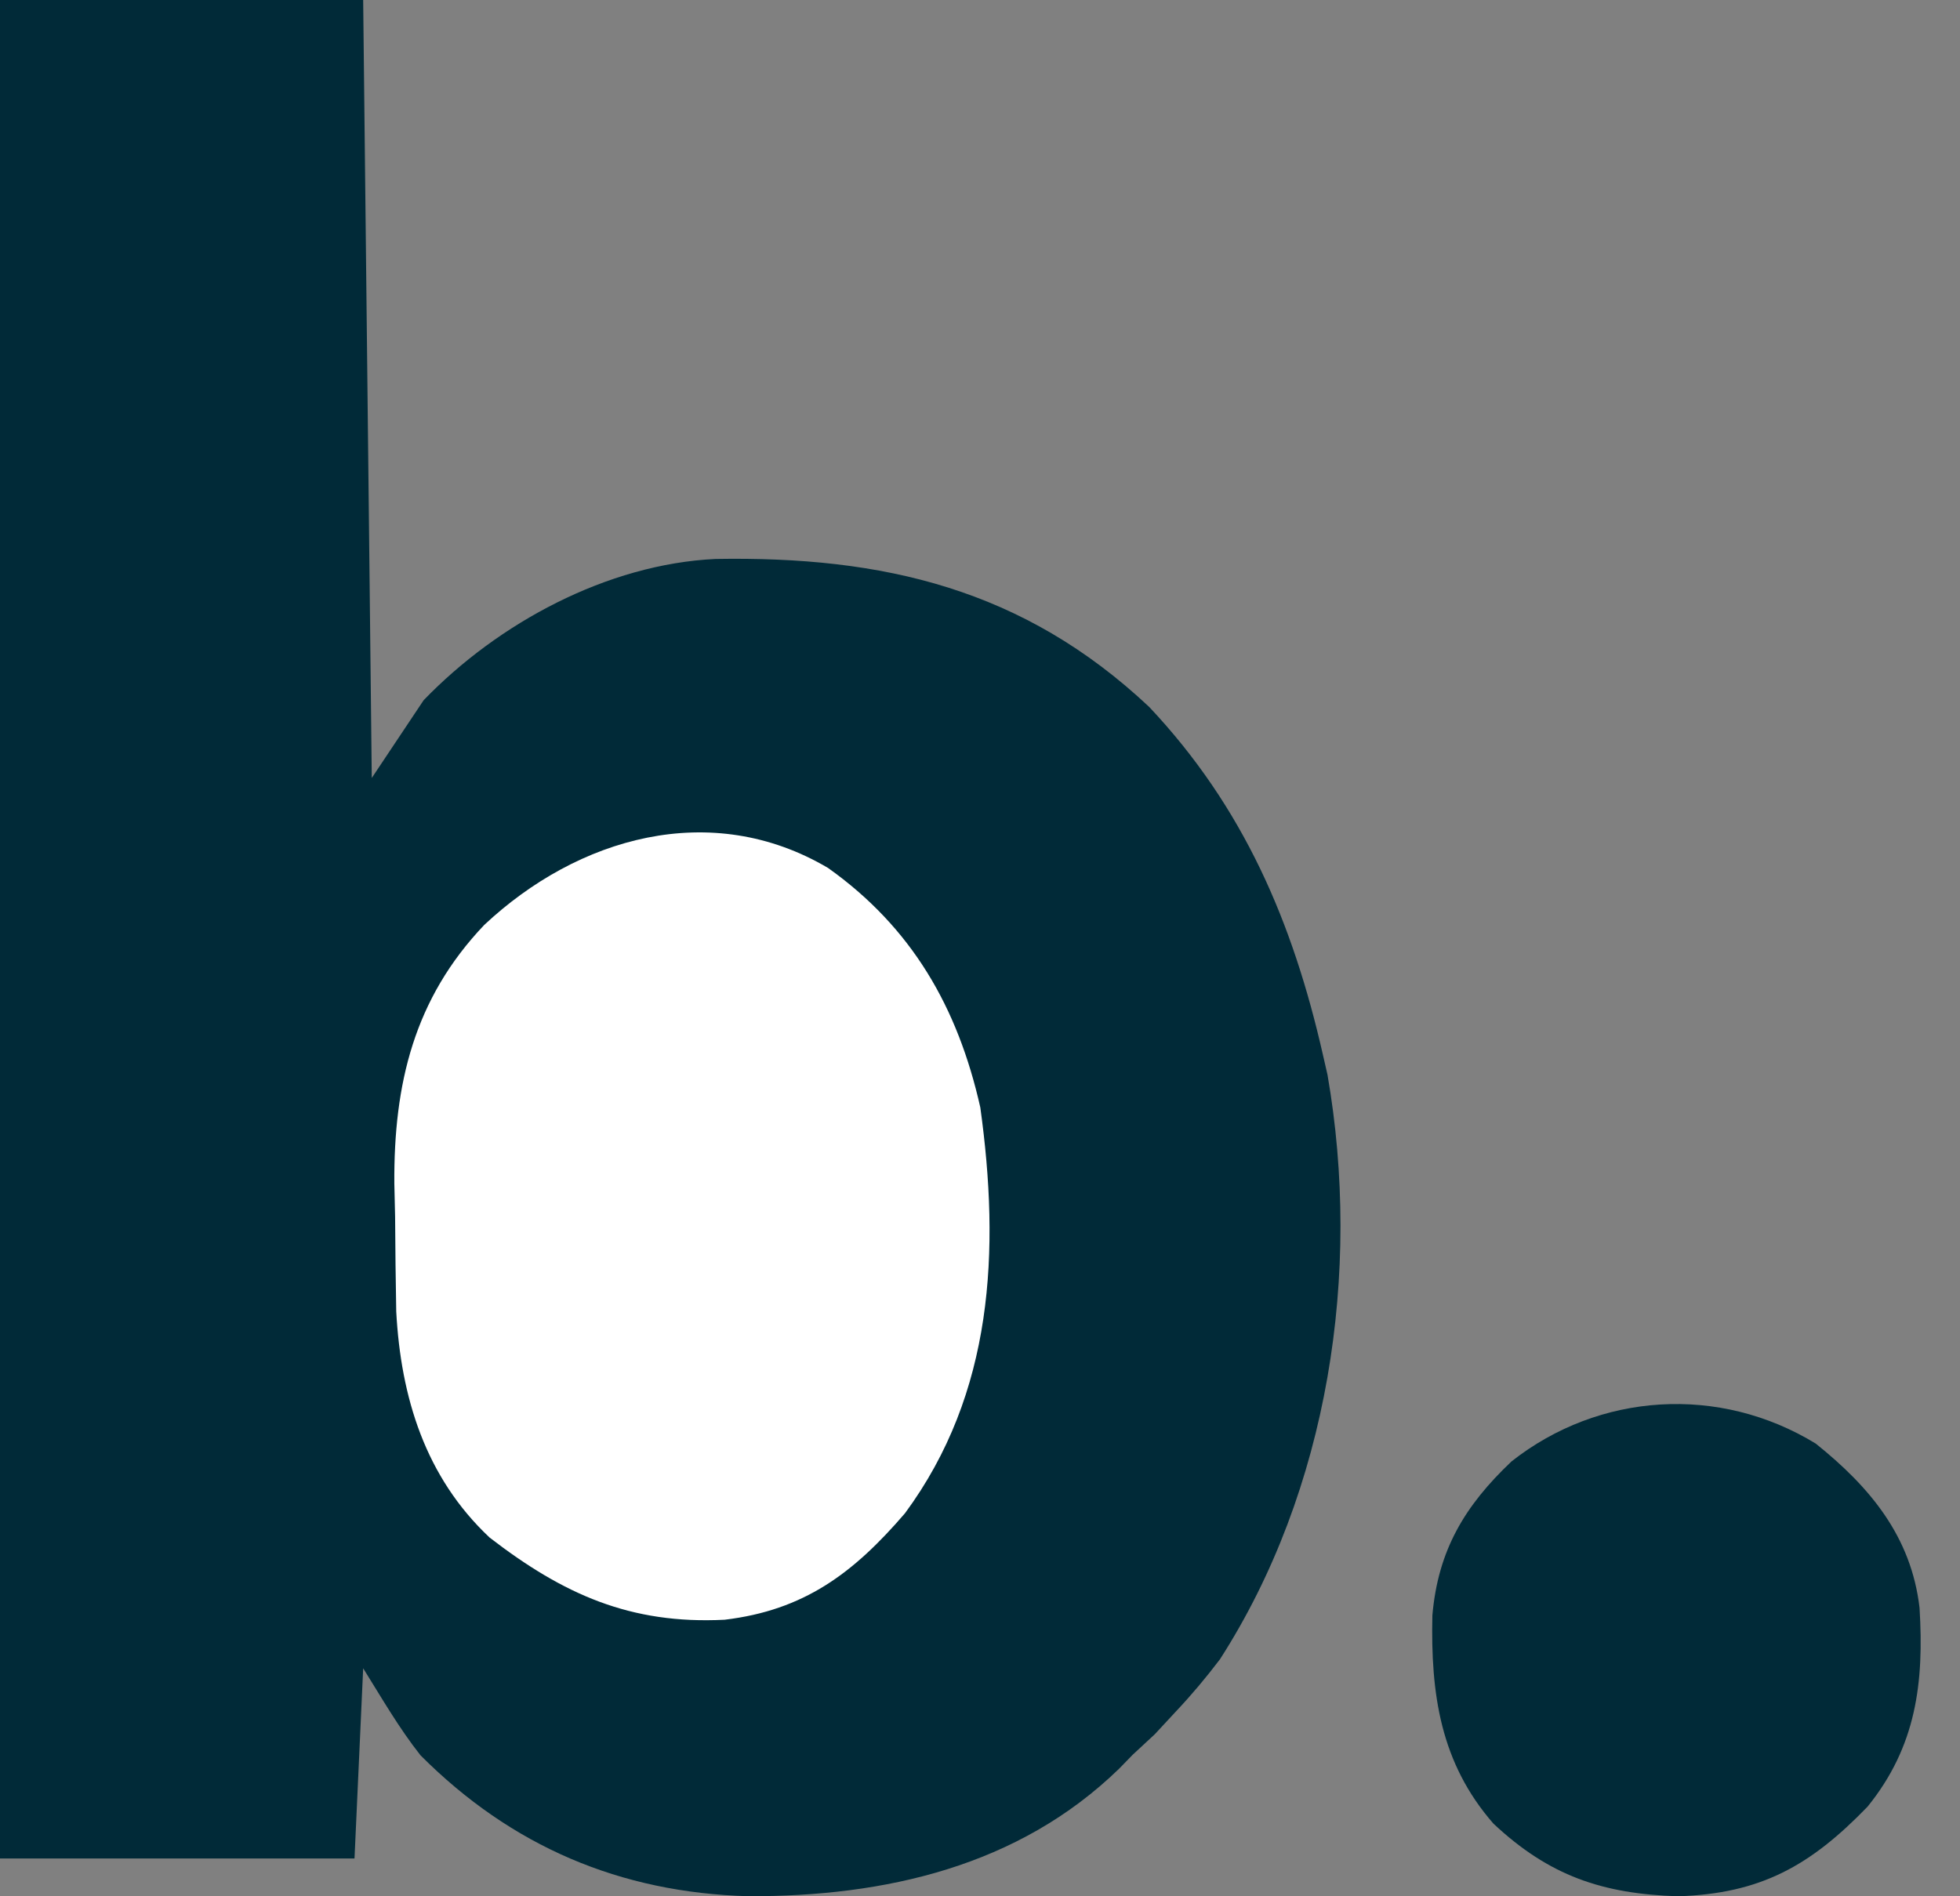
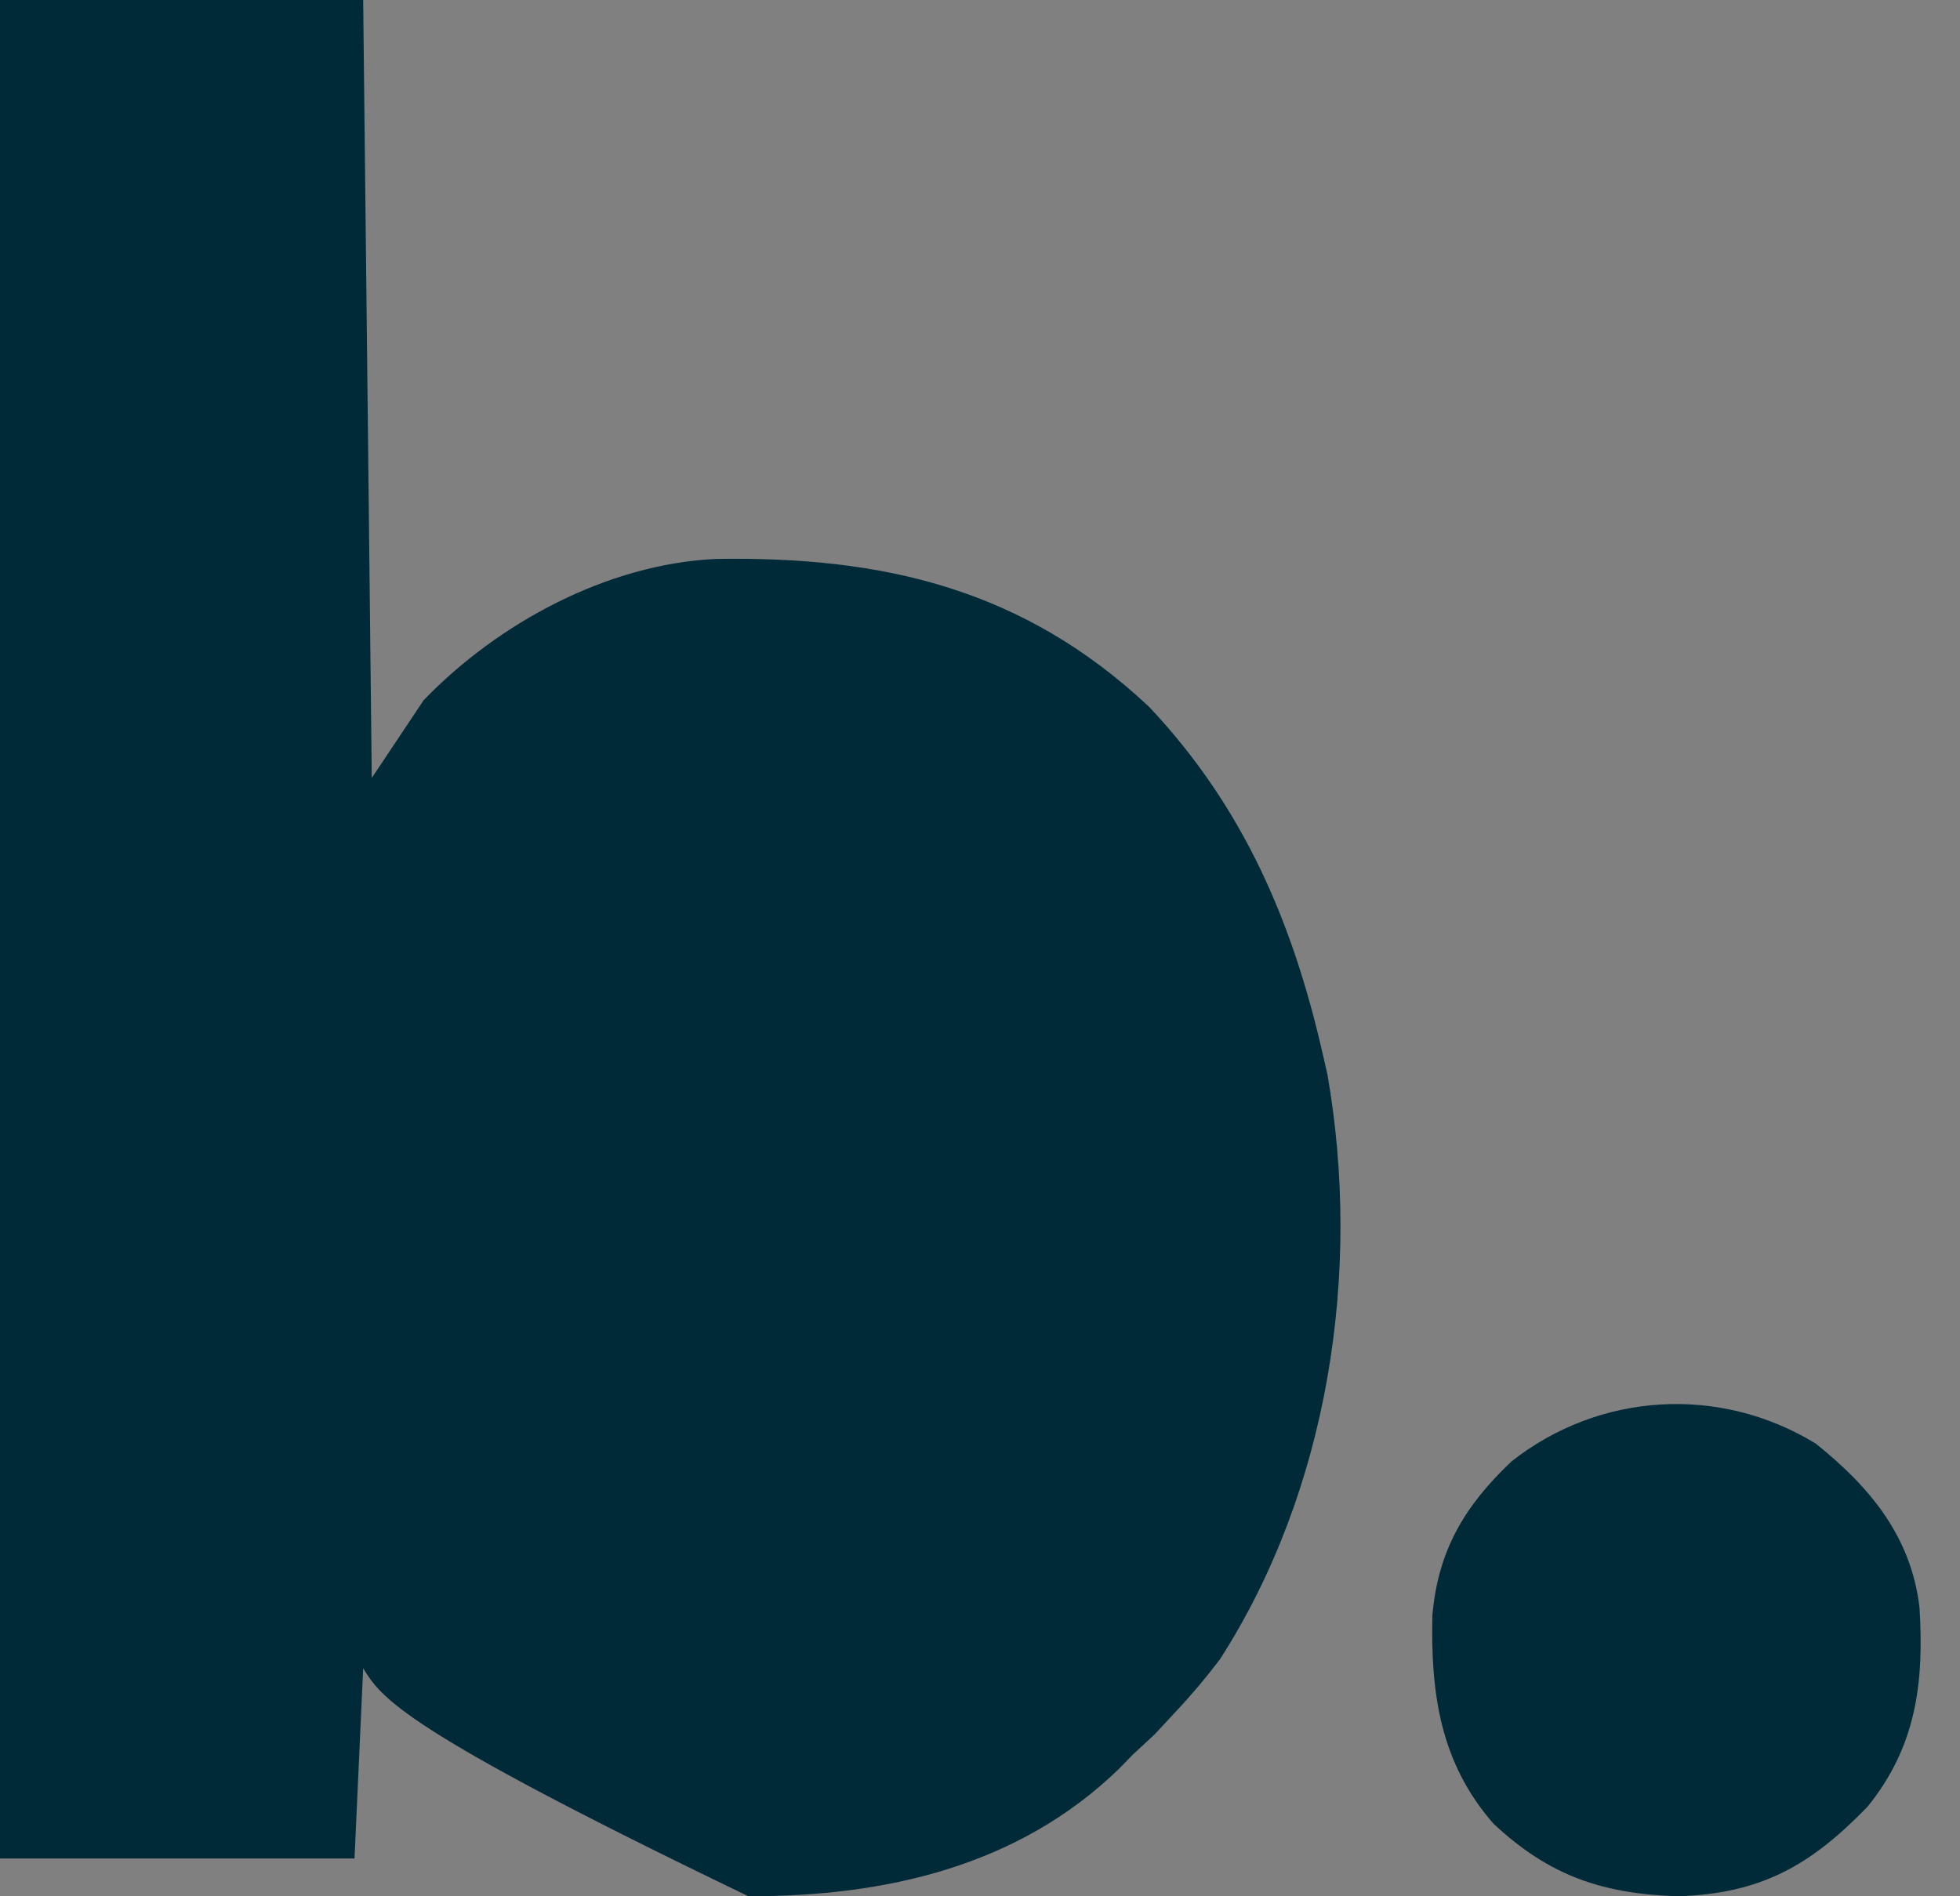
<svg xmlns="http://www.w3.org/2000/svg" width="31" height="30" viewBox="0 0 31 30" fill="none">
  <rect x="0" y="0" width="31" height="30" fill="#808080" stroke="none" />
-   <path d="M0 0C1.895 0 3.791 0 5.744 0C5.789 4.062 5.834 8.123 5.88 12.308C6.151 11.902 6.422 11.495 6.701 11.077C7.879 9.857 9.601 8.925 11.316 8.843C13.964 8.797 16.186 9.313 18.176 11.184C19.671 12.771 20.447 14.591 20.923 16.684C20.959 16.842 20.959 16.842 20.996 17.003C21.54 20.125 21.014 23.576 19.295 26.251C19.075 26.541 18.848 26.812 18.598 27.077C18.488 27.195 18.378 27.314 18.265 27.436C18.149 27.543 18.034 27.65 17.915 27.761C17.844 27.833 17.774 27.906 17.701 27.981C16.107 29.53 13.993 30.005 11.836 29.999C9.807 29.943 8.087 29.21 6.651 27.77C6.31 27.339 6.035 26.859 5.744 26.393C5.698 27.386 5.653 28.379 5.607 29.402C3.757 29.402 1.906 29.402 0 29.402C0 19.699 0 9.997 0 0Z" fill="#012A38" />
-   <path d="M13.096 13.731C14.42 14.672 15.149 15.934 15.505 17.521C15.818 19.781 15.716 22.039 14.313 23.941C13.496 24.892 12.716 25.475 11.461 25.625C9.971 25.7 8.91 25.224 7.744 24.325C6.726 23.368 6.34 22.107 6.267 20.748C6.258 20.248 6.252 19.748 6.249 19.248C6.243 18.99 6.243 18.99 6.237 18.726C6.226 17.148 6.549 15.799 7.659 14.633C9.136 13.248 11.242 12.637 13.096 13.731Z" fill="white" />
+   <path d="M0 0C1.895 0 3.791 0 5.744 0C5.789 4.062 5.834 8.123 5.88 12.308C6.151 11.902 6.422 11.495 6.701 11.077C7.879 9.857 9.601 8.925 11.316 8.843C13.964 8.797 16.186 9.313 18.176 11.184C19.671 12.771 20.447 14.591 20.923 16.684C20.959 16.842 20.959 16.842 20.996 17.003C21.54 20.125 21.014 23.576 19.295 26.251C19.075 26.541 18.848 26.812 18.598 27.077C18.488 27.195 18.378 27.314 18.265 27.436C18.149 27.543 18.034 27.65 17.915 27.761C17.844 27.833 17.774 27.906 17.701 27.981C16.107 29.53 13.993 30.005 11.836 29.999C6.31 27.339 6.035 26.859 5.744 26.393C5.698 27.386 5.653 28.379 5.607 29.402C3.757 29.402 1.906 29.402 0 29.402C0 19.699 0 9.997 0 0Z" fill="#012A38" />
  <path d="M28.718 22.838C29.578 23.527 30.229 24.31 30.36 25.436C30.433 26.625 30.307 27.631 29.539 28.581C28.634 29.518 27.847 29.959 26.539 30C25.343 29.962 24.501 29.676 23.621 28.851C22.781 27.89 22.627 26.796 22.655 25.555C22.745 24.526 23.165 23.823 23.907 23.12C25.292 22.028 27.194 21.906 28.718 22.838Z" fill="#012A38" />
</svg>